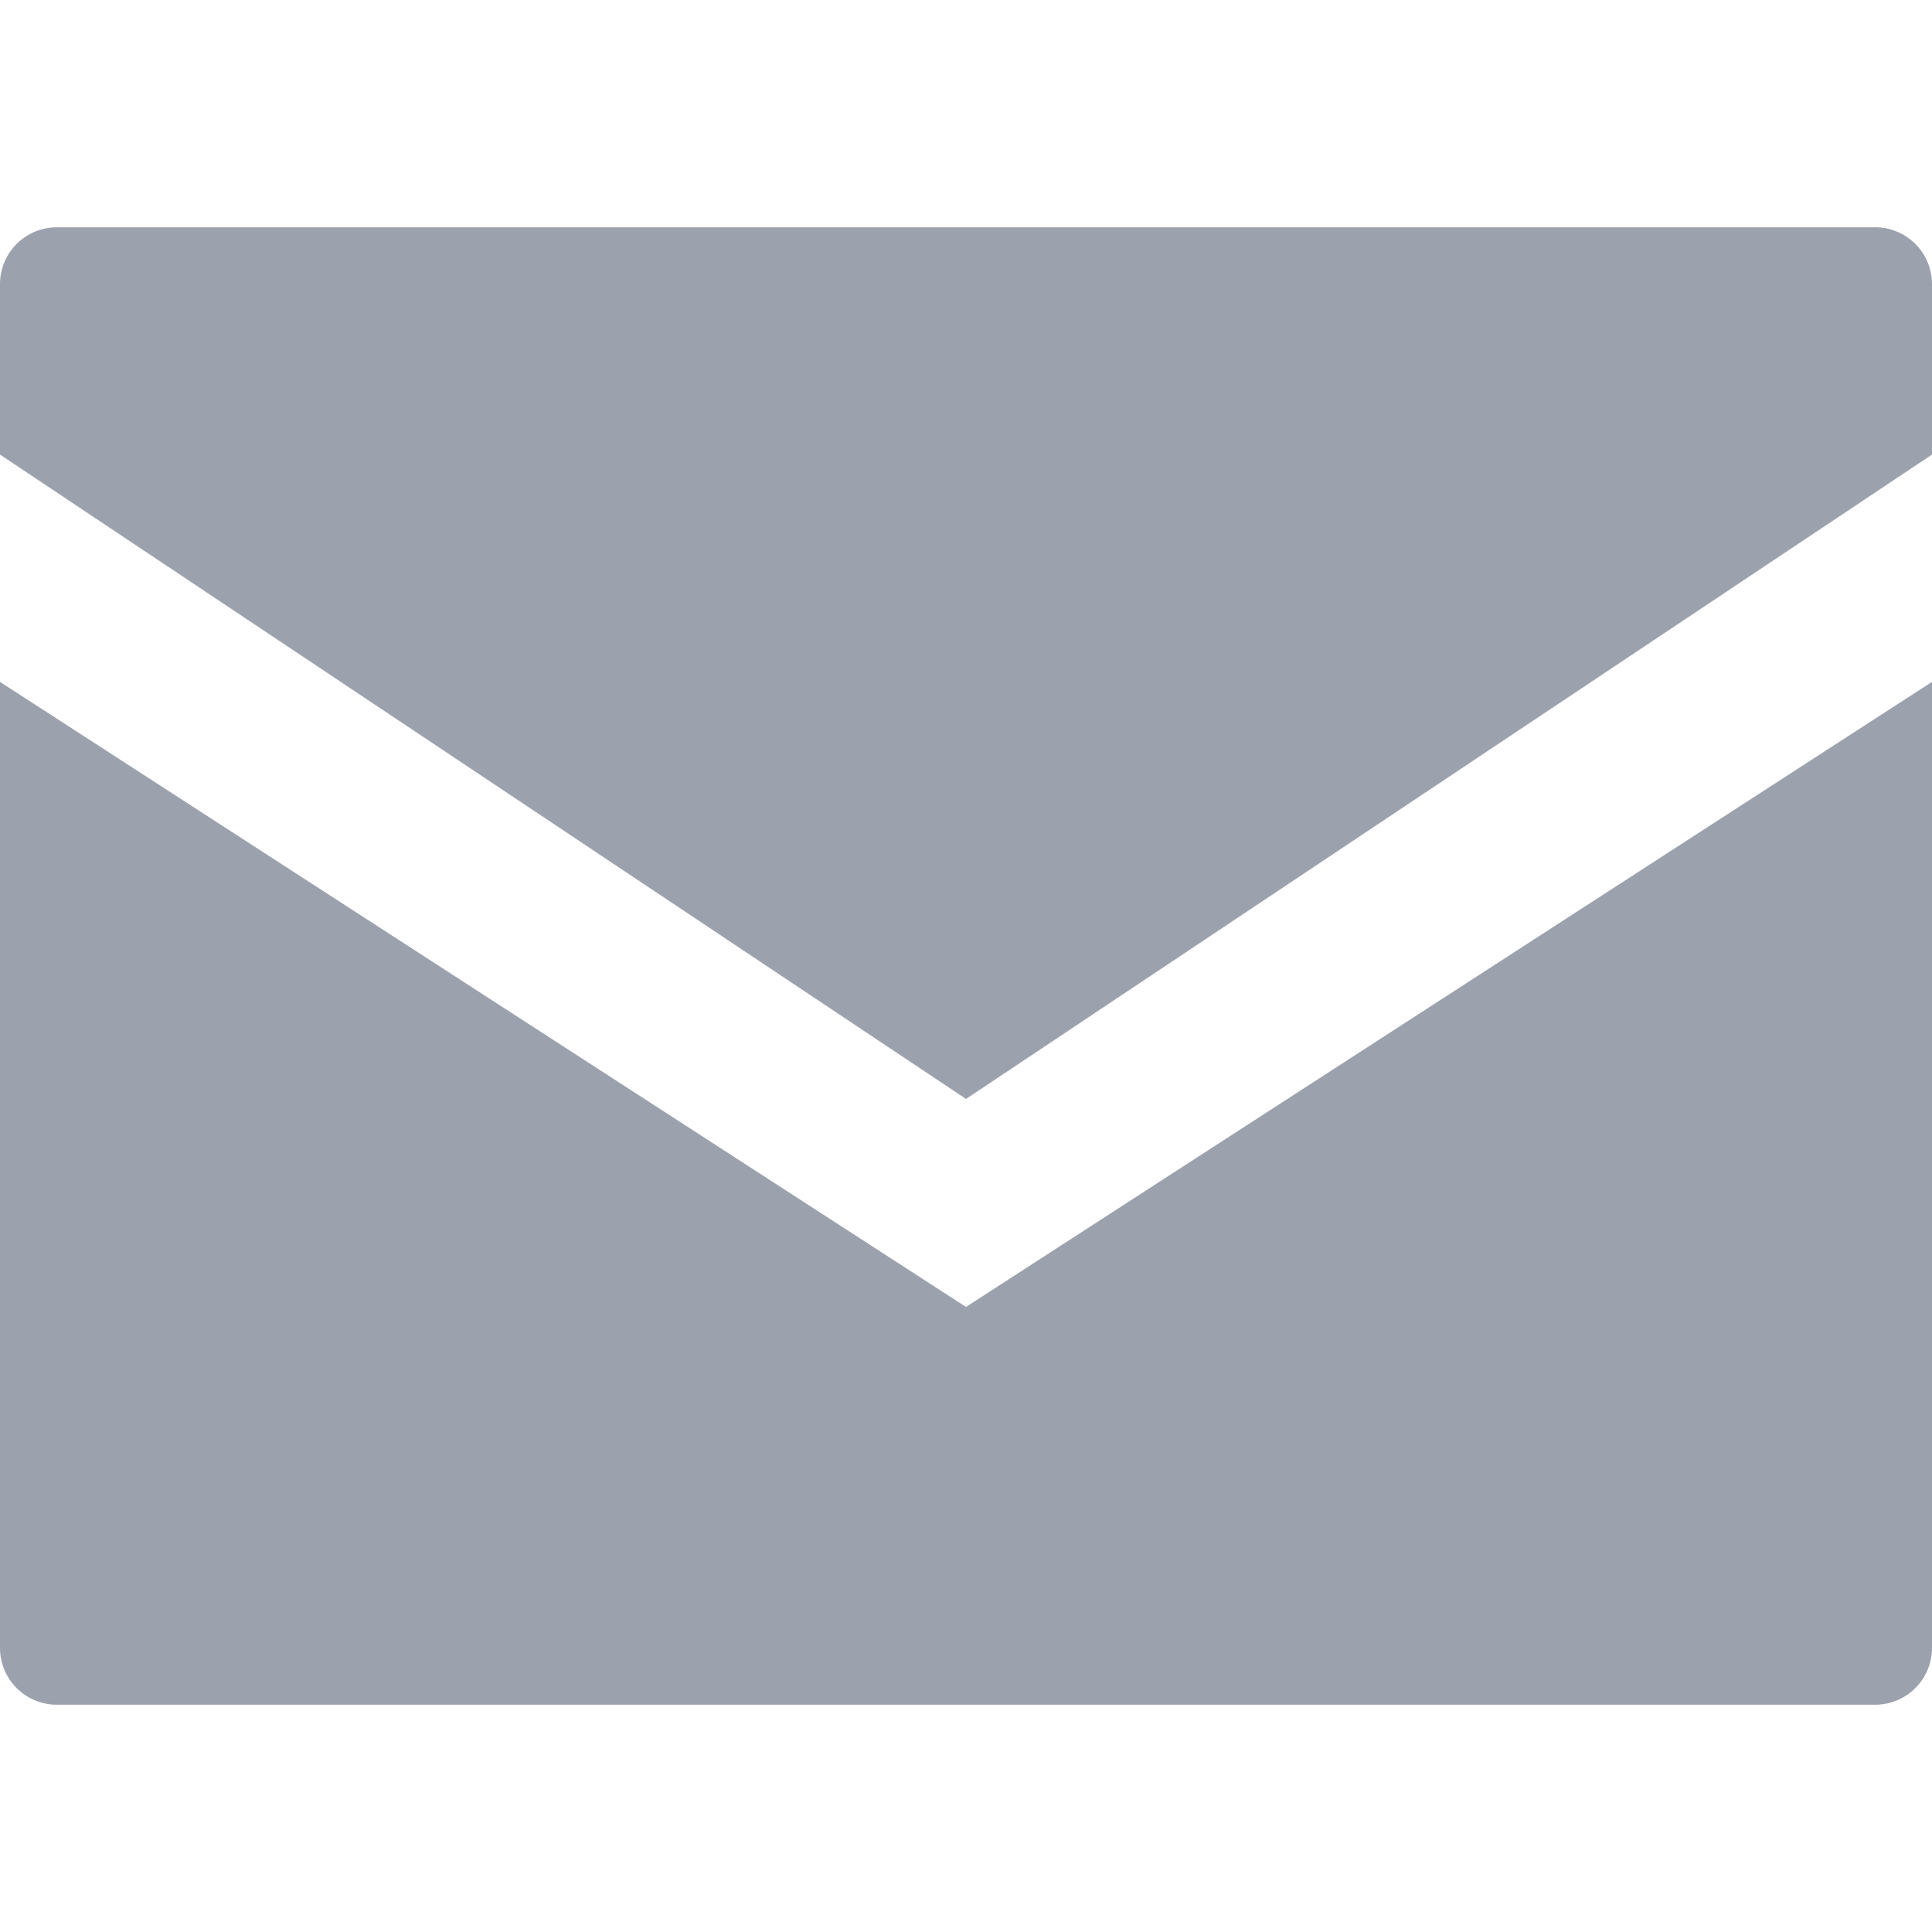
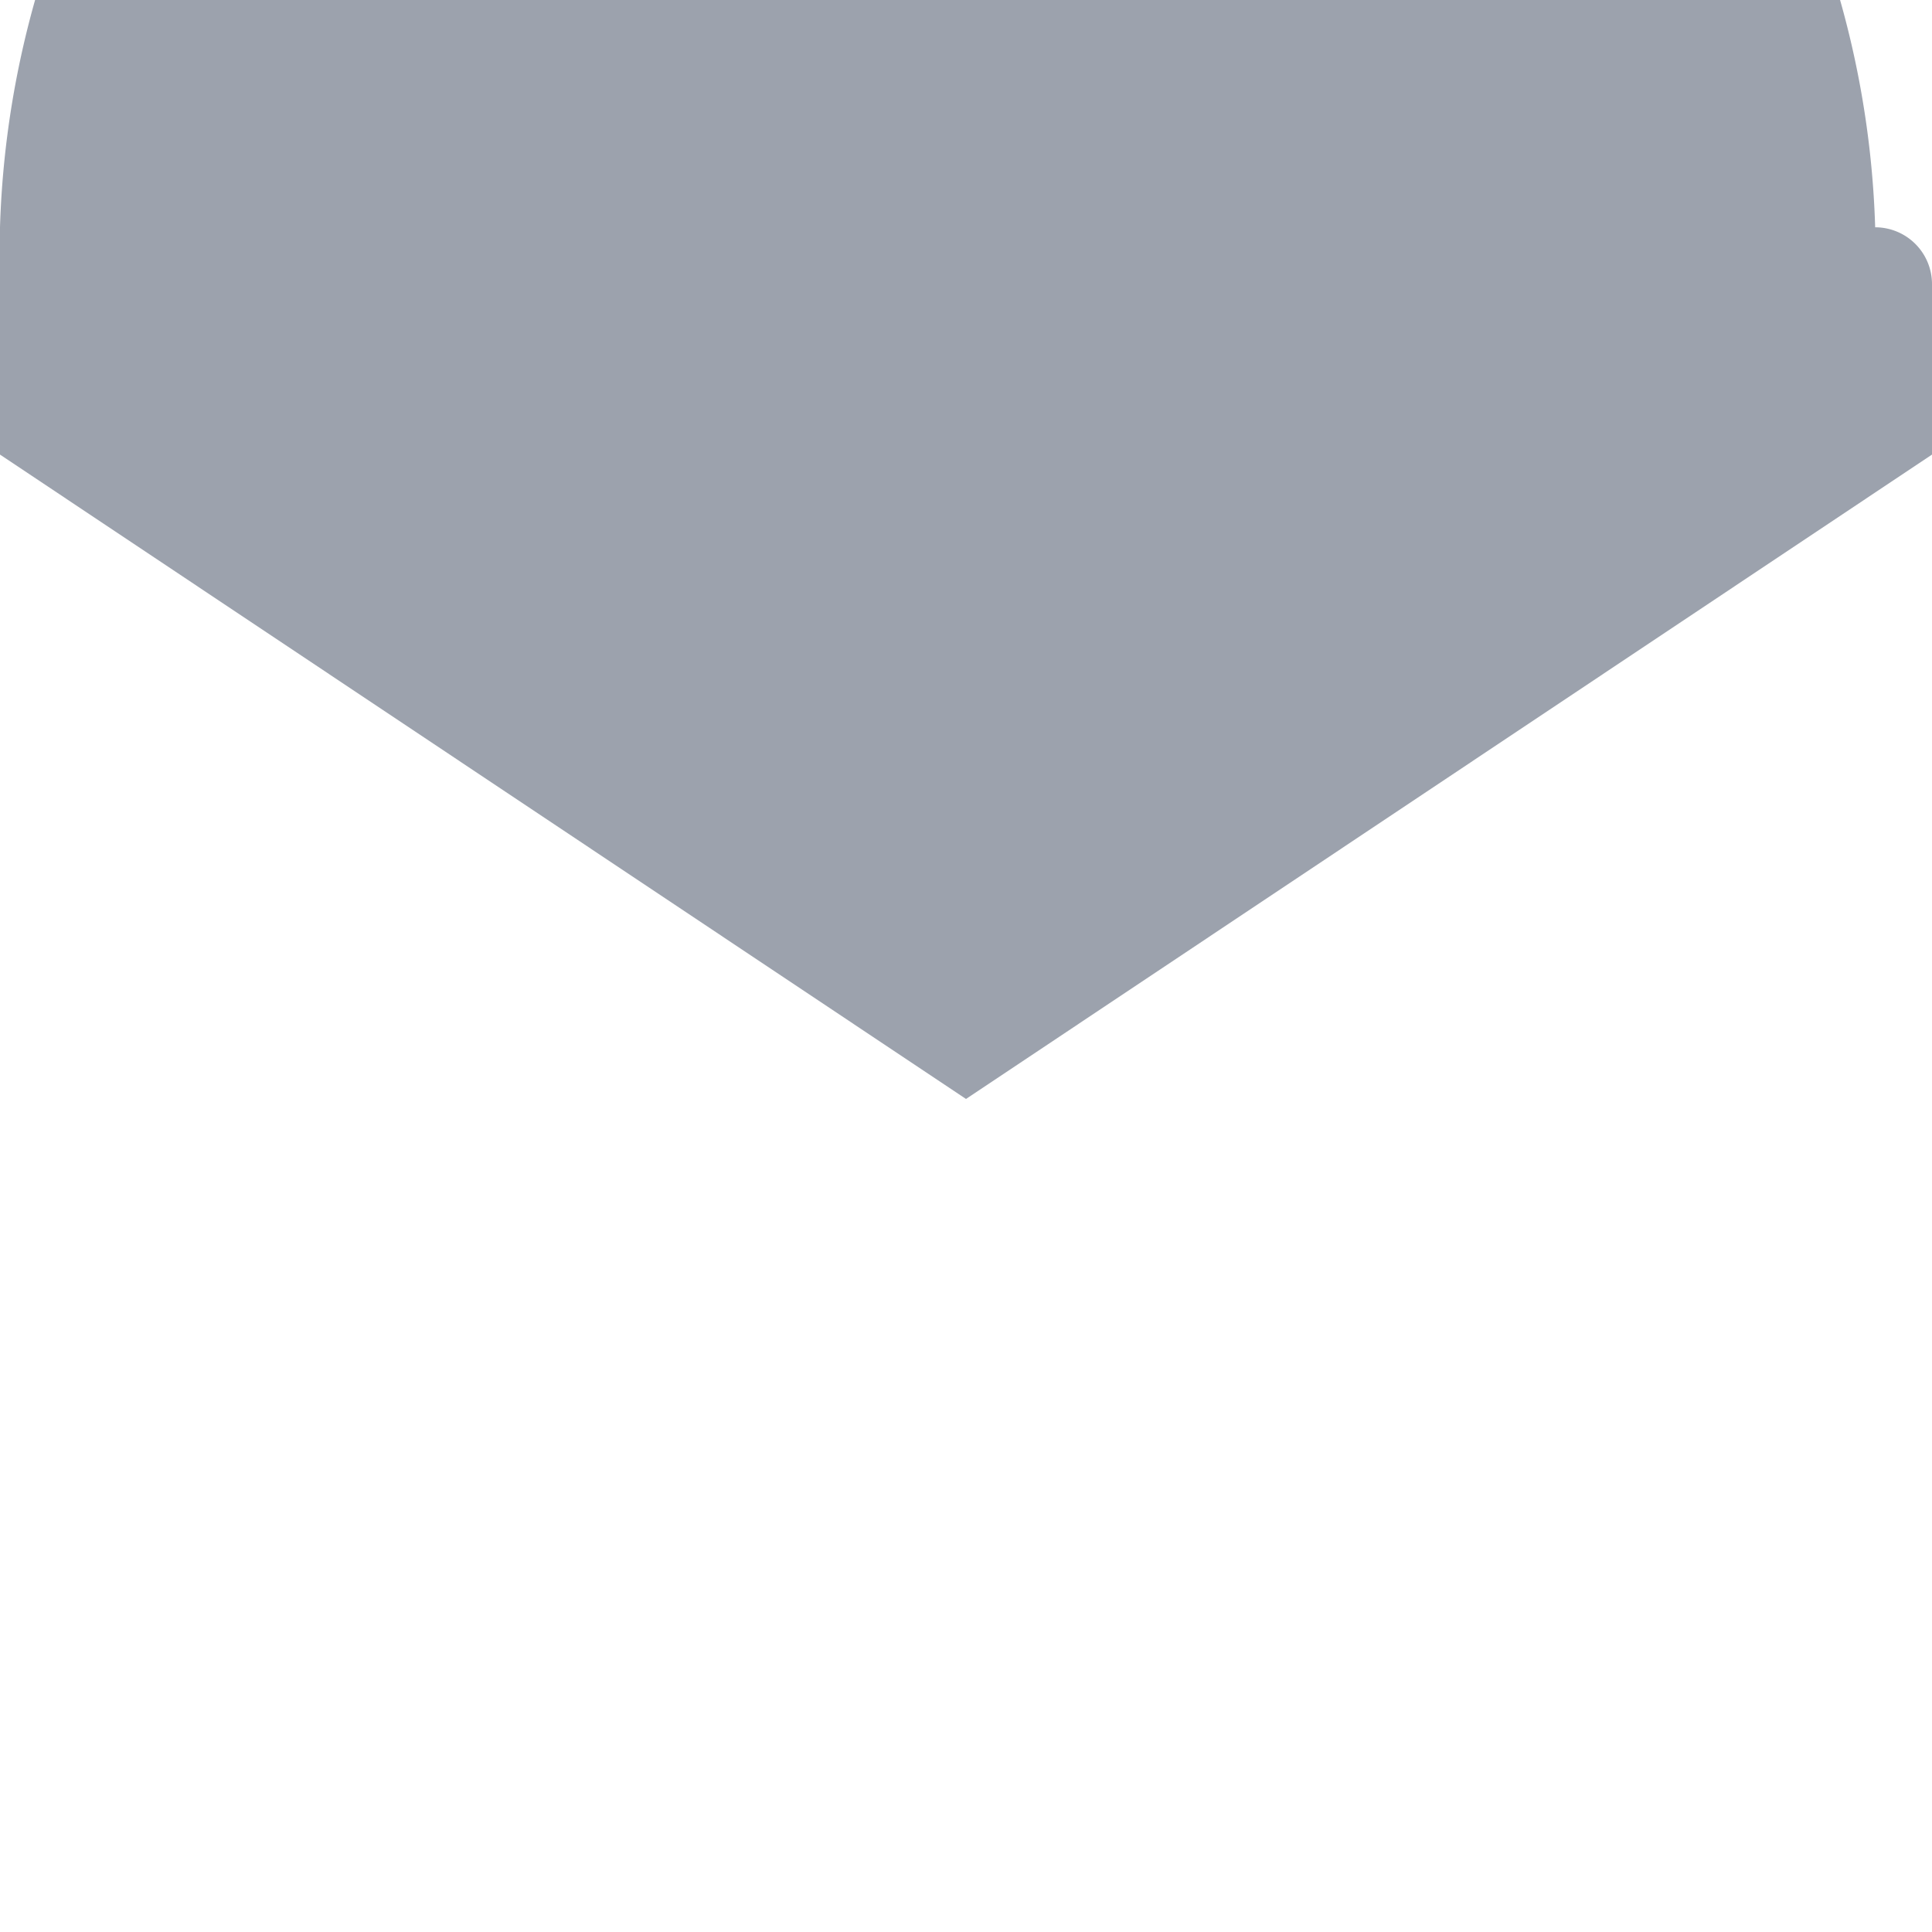
<svg xmlns="http://www.w3.org/2000/svg" viewBox="0 0 34 34">
  <defs>
    <style>
      .cls-1 {
        fill: #9ca2ad;
      }

      .cls-2 {
        fill: none;
      }
    </style>
  </defs>
  <title>アセット 5</title>
  <g id="レイヤー_2" data-name="レイヤー 2">
    <g id="レイヤー_1-2" data-name="レイヤー 1">
      <g>
-         <path class="cls-1" d="M0,12V29a1,1,0,0,0,1,1H33a1,1,0,0,0,1-1V12L17,23Z" />
-         <path class="cls-1" d="M33,4H1A1,1,0,0,0,0,5V8L17,19.34,34,8V5A1,1,0,0,0,33,4Z" />
-         <rect class="cls-2" width="34" height="34" />
+         <path class="cls-1" d="M33,4A1,1,0,0,0,0,5V8L17,19.34,34,8V5A1,1,0,0,0,33,4Z" />
      </g>
    </g>
  </g>
</svg>